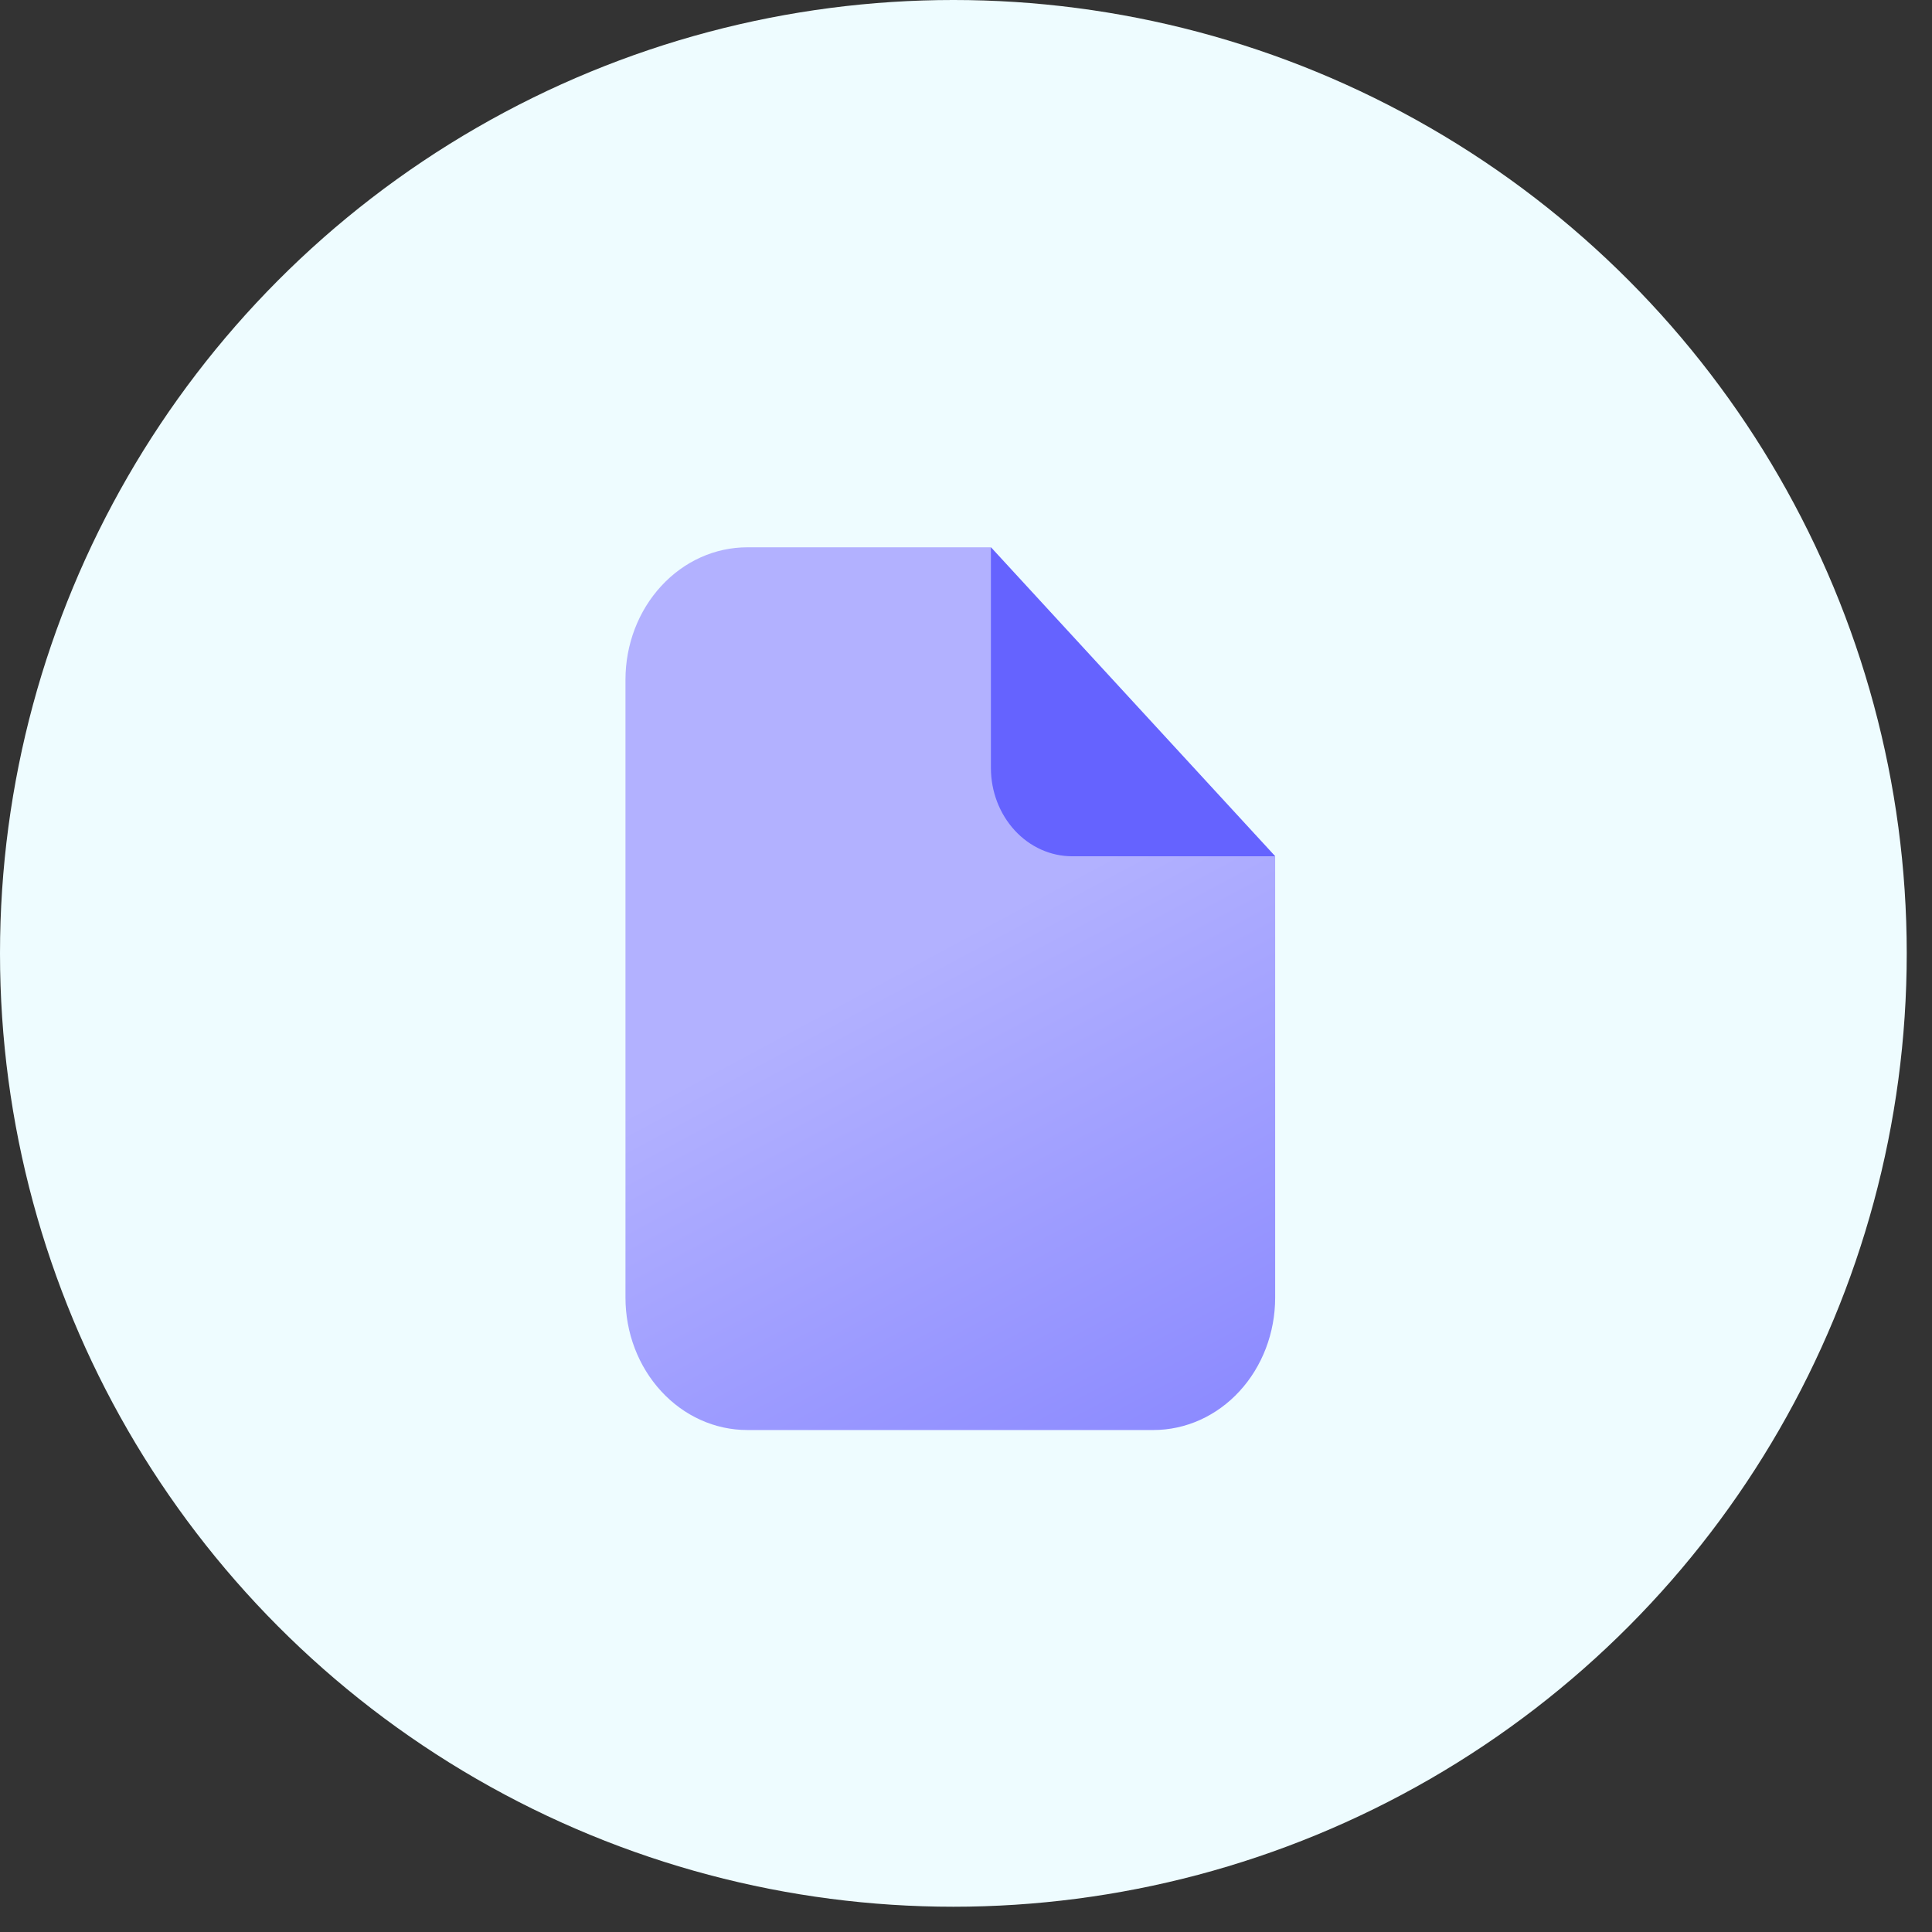
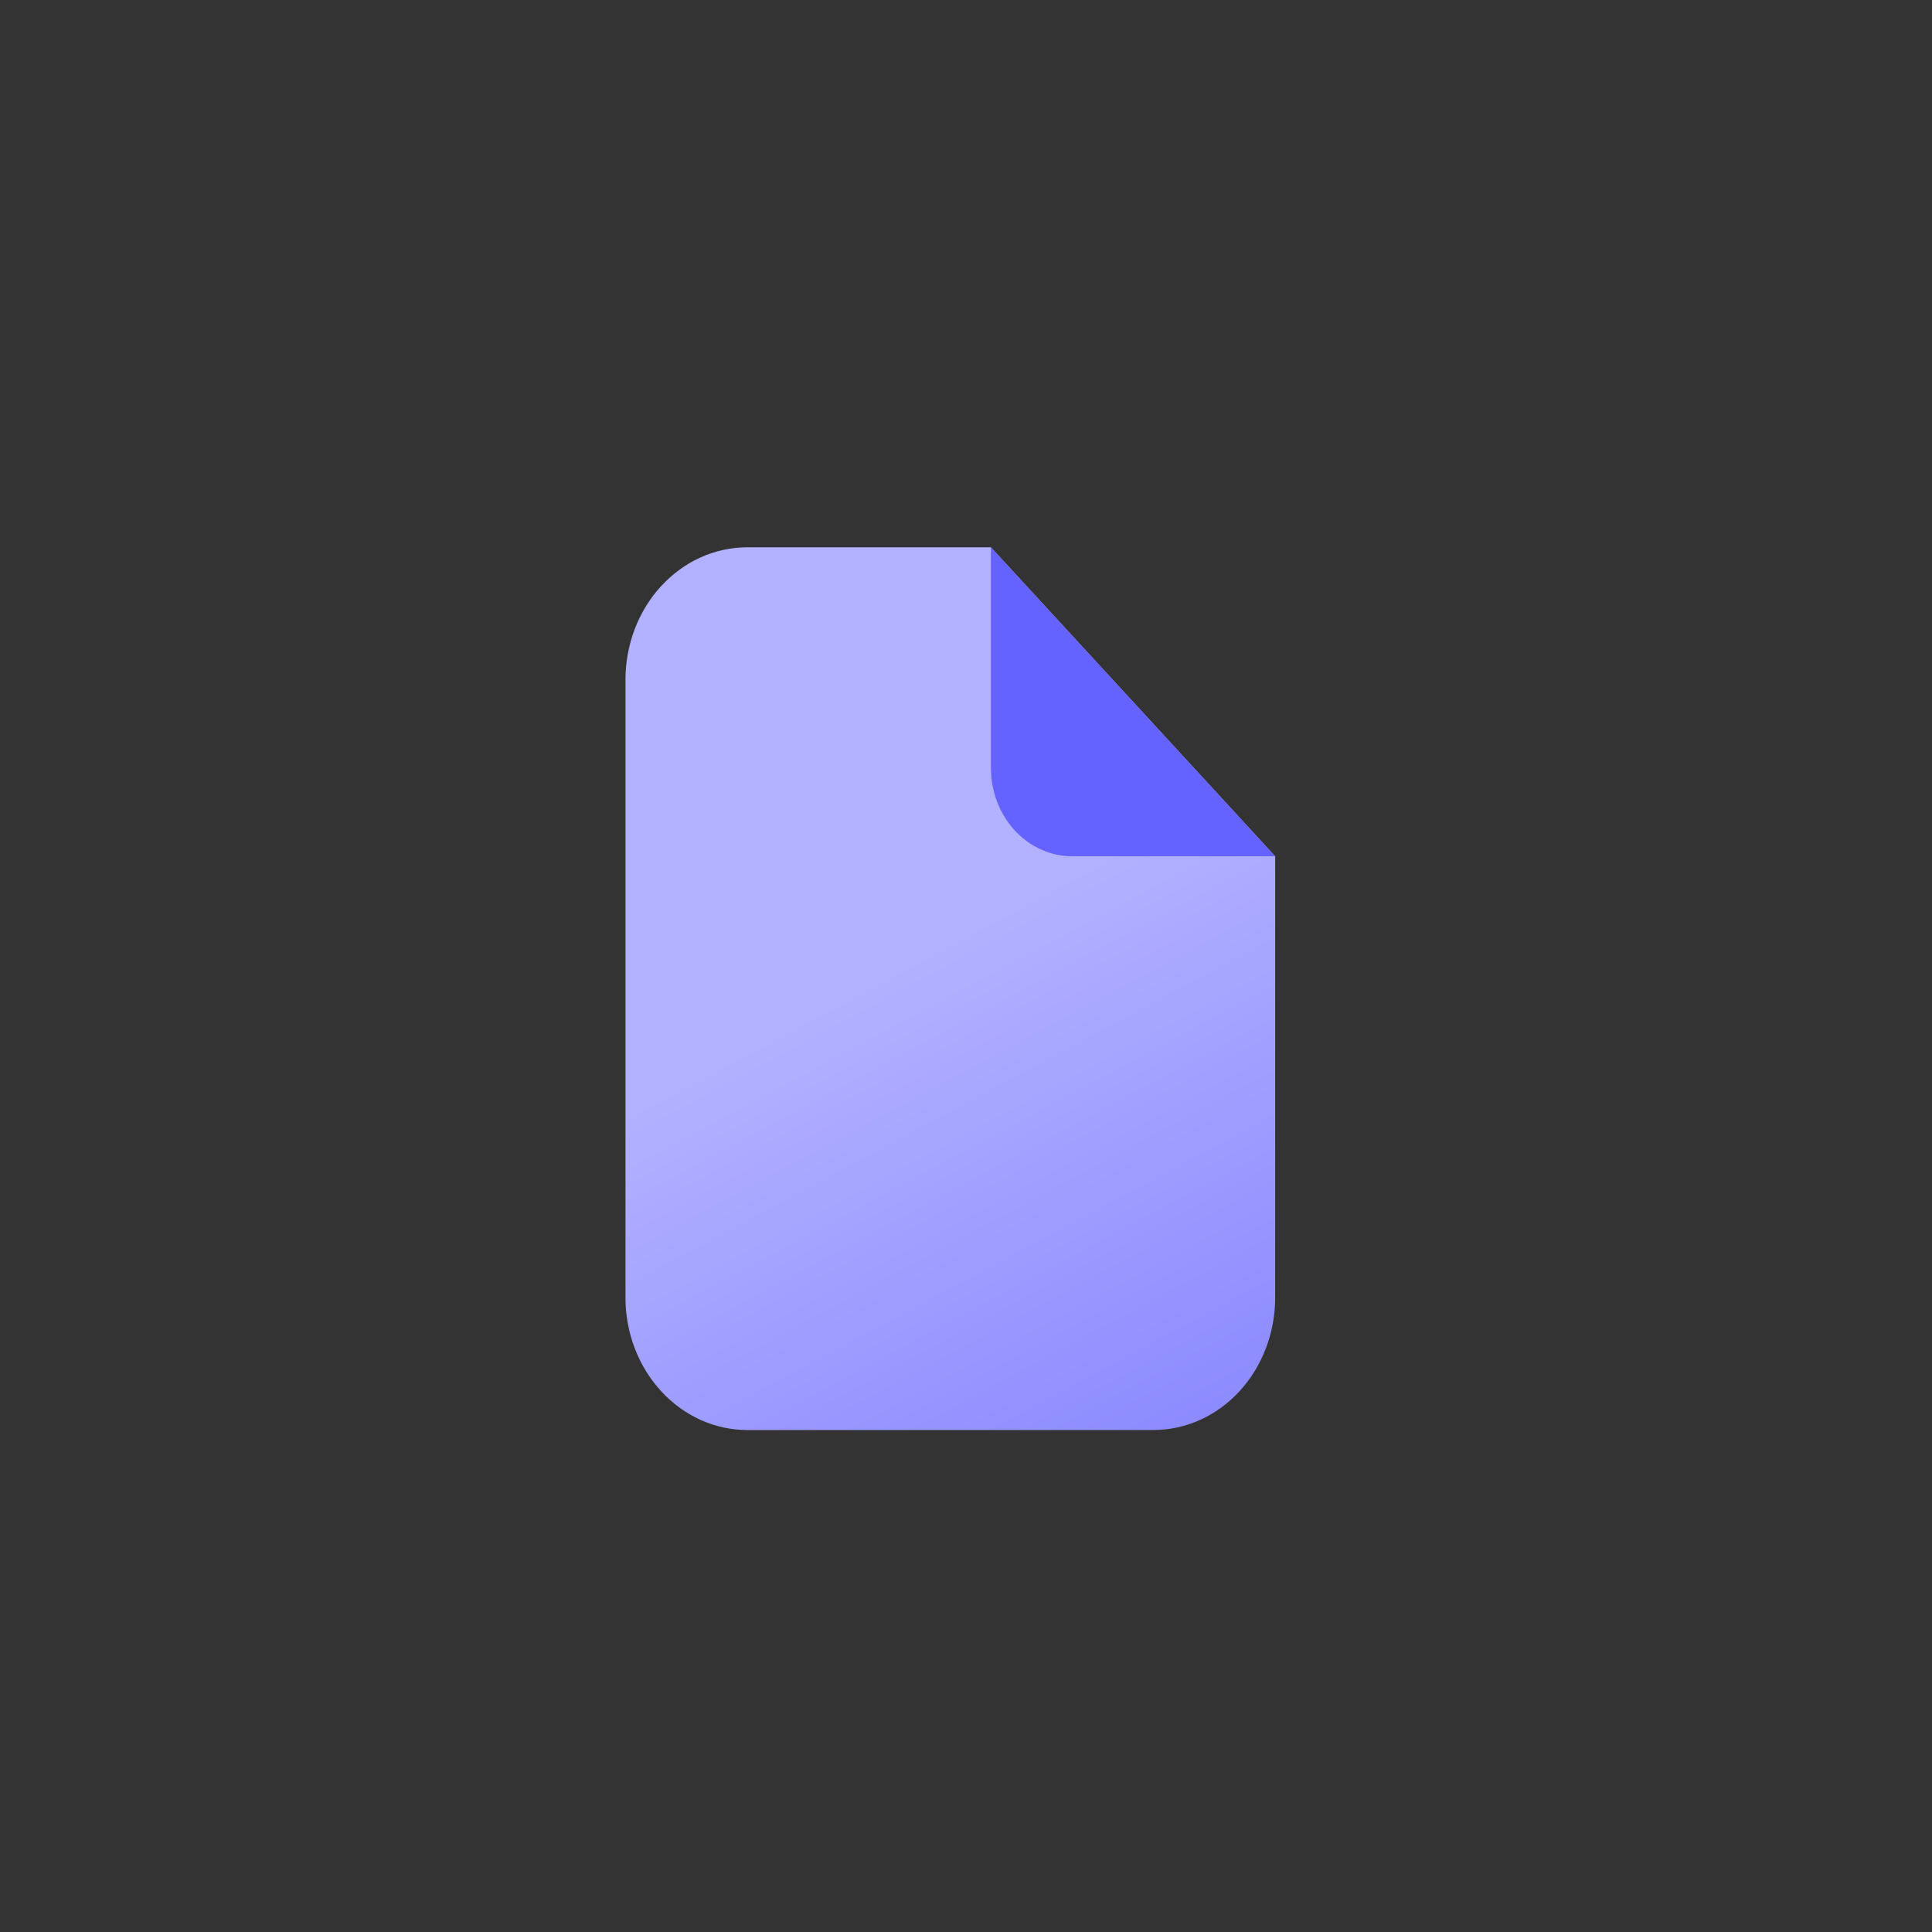
<svg xmlns="http://www.w3.org/2000/svg" width="39" height="39" viewBox="0 0 39 39" fill="none">
  <rect x="0" y="0" width="39" height="39" fill="#333333" stroke="none" />
-   <circle cx="19.245" cy="19.245" r="19.245" fill="#EEFCFF" />
  <path d="M25.741 17.285L20.003 11.048H15.085C14.433 11.048 13.808 11.329 13.347 11.831C12.885 12.332 12.626 13.012 12.626 13.721V26.194C12.626 26.903 12.885 27.583 13.347 28.084C13.808 28.586 14.433 28.867 15.085 28.867H23.282C23.934 28.867 24.56 28.586 25.021 28.084C25.482 27.583 25.741 26.903 25.741 26.194V17.285Z" fill="url(#paint0_linear_254_2912)" />
  <path d="M25.741 17.285H21.643C21.208 17.285 20.791 17.097 20.484 16.763C20.176 16.428 20.003 15.975 20.003 15.503V11.048L25.741 17.285Z" fill="#6563FF" />
  <defs>
    <linearGradient id="paint0_linear_254_2912" x1="19.184" y1="18.949" x2="29.852" y2="38.832" gradientUnits="userSpaceOnUse">
      <stop stop-color="#B2B1FF" />
      <stop offset="1" stop-color="#6563FF" />
    </linearGradient>
  </defs>
</svg>